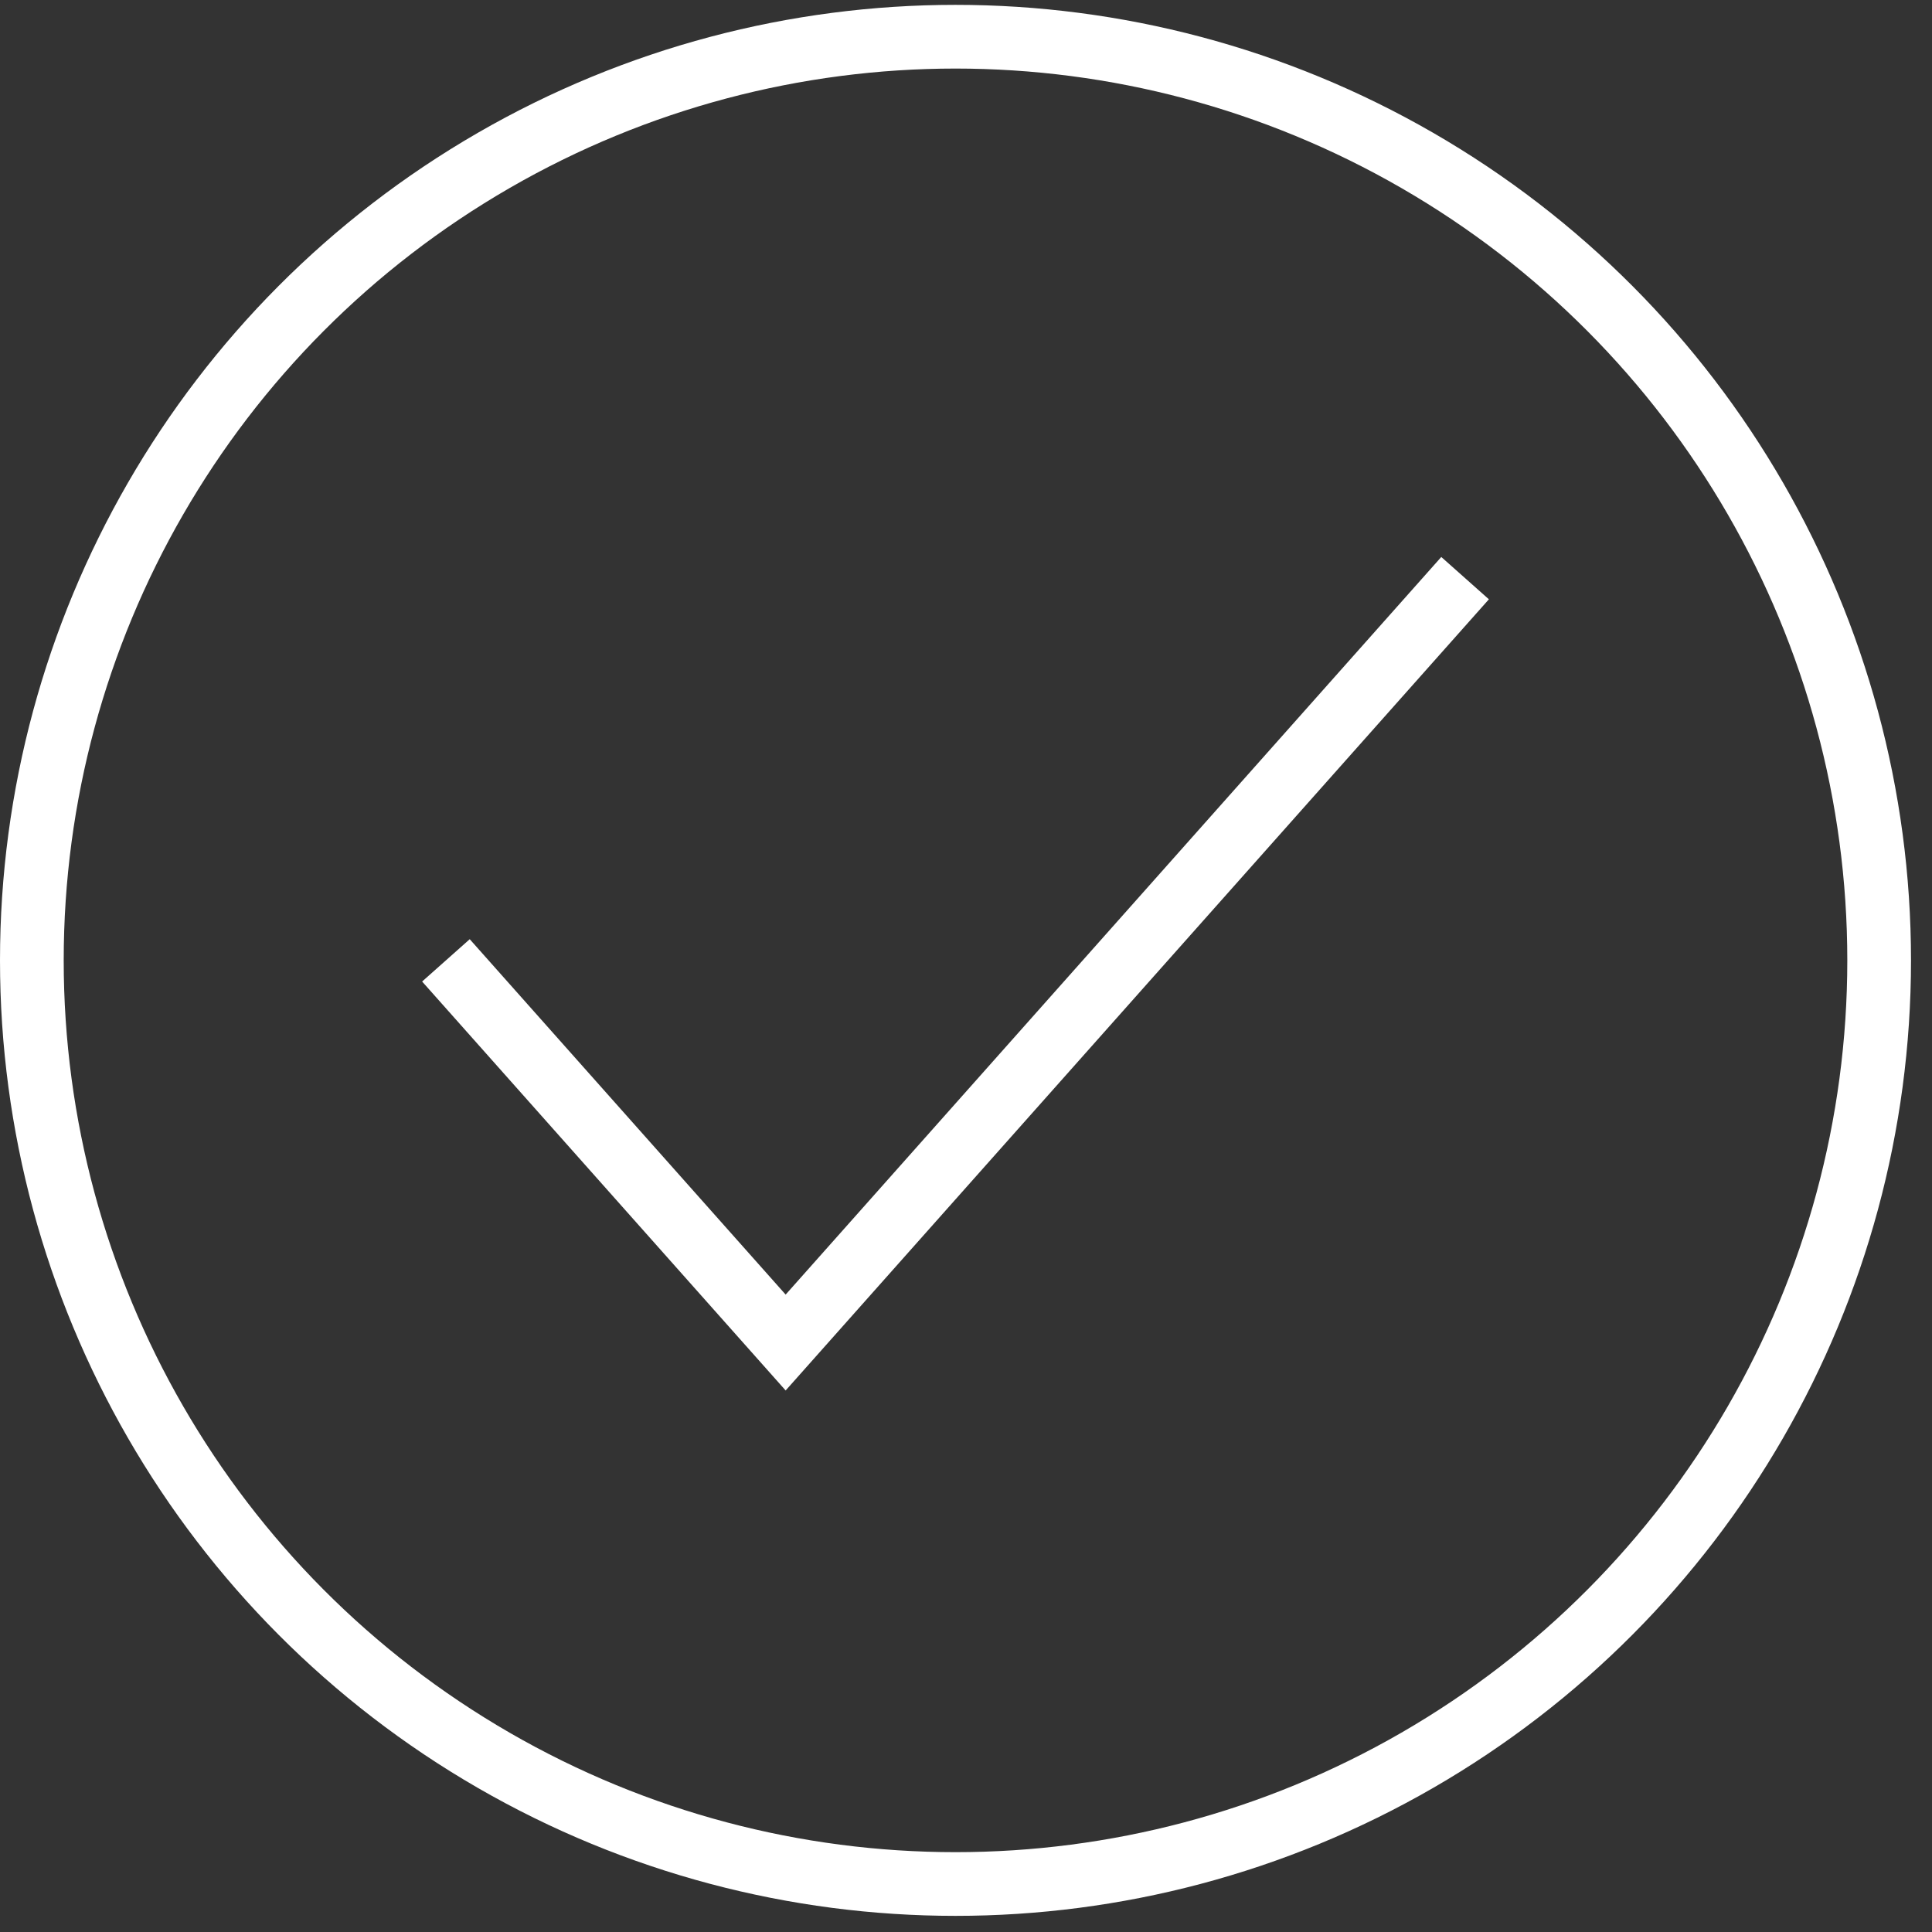
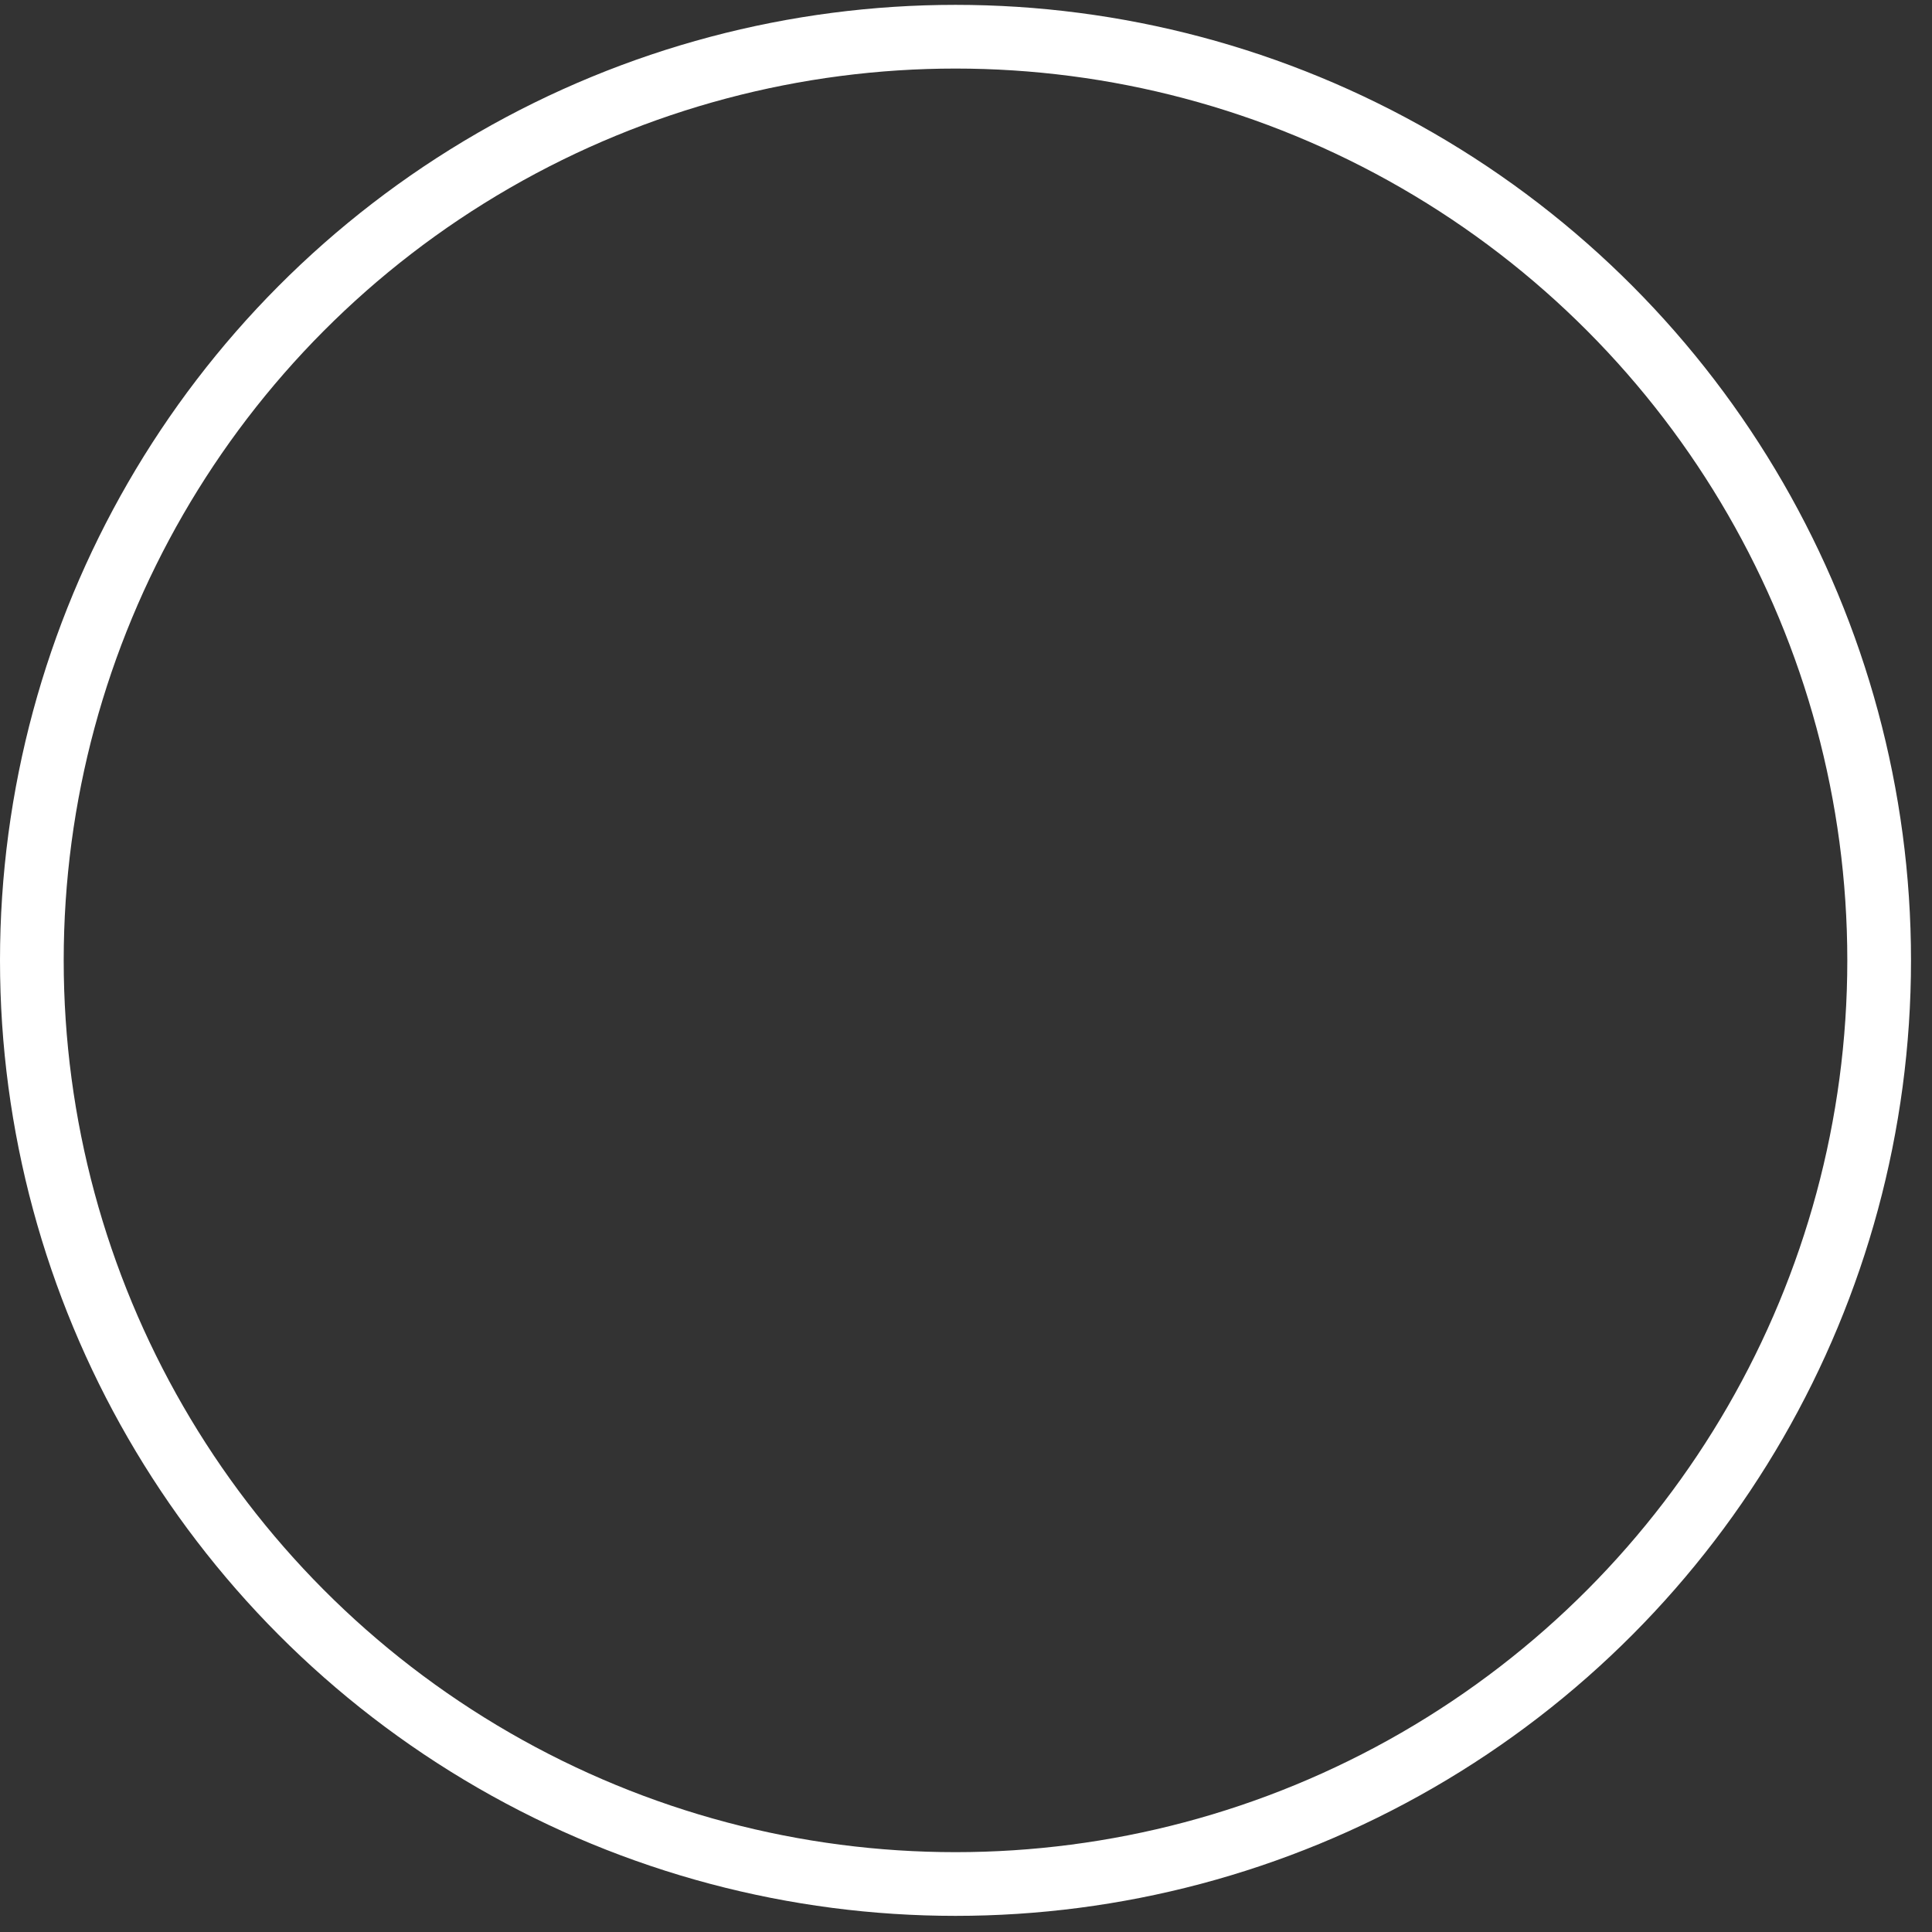
<svg xmlns="http://www.w3.org/2000/svg" width="37" height="37" viewBox="0 0 37 37" fill="none">
  <rect x="0" y="0" width="37" height="37" fill="#333333" stroke="none" />
-   <path d="M8.54 18.392L15.046 25.711L28.058 11.072" stroke="#ffffff" stroke-width="1.22" />
  <circle cx="18.299" cy="18.392" r="17.689" stroke="#ffffff" stroke-width="1.22" />
</svg>